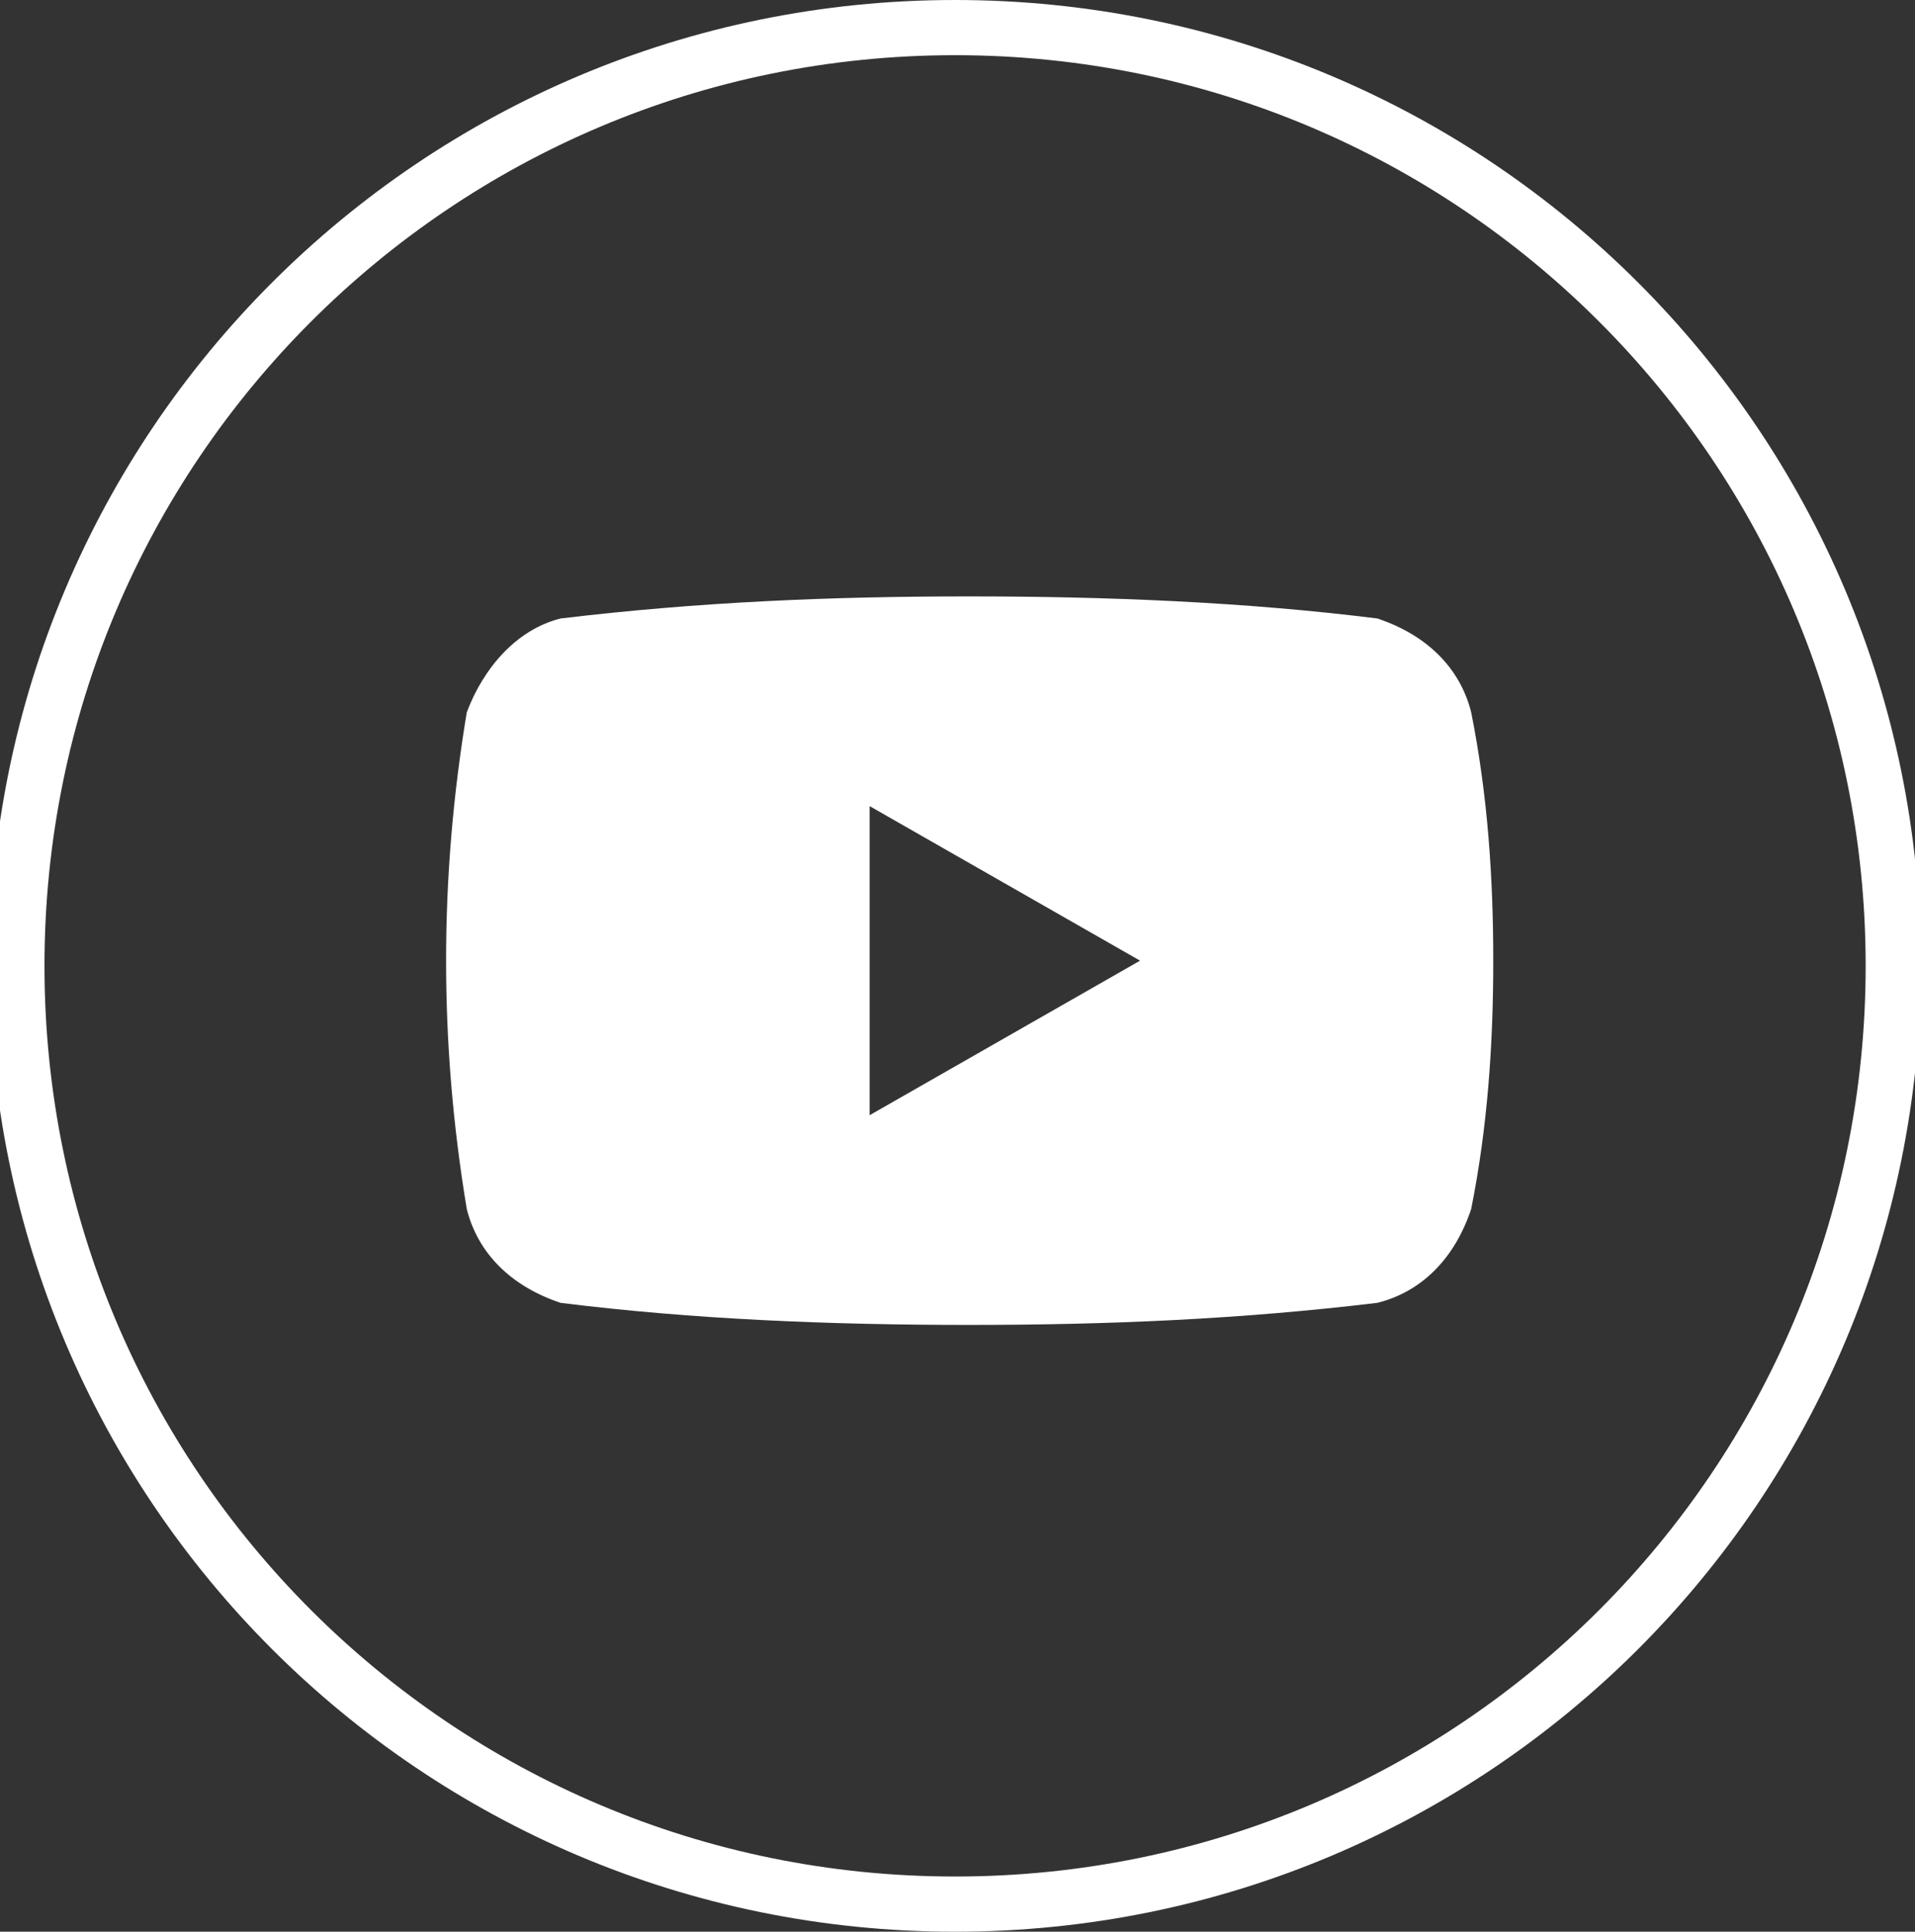
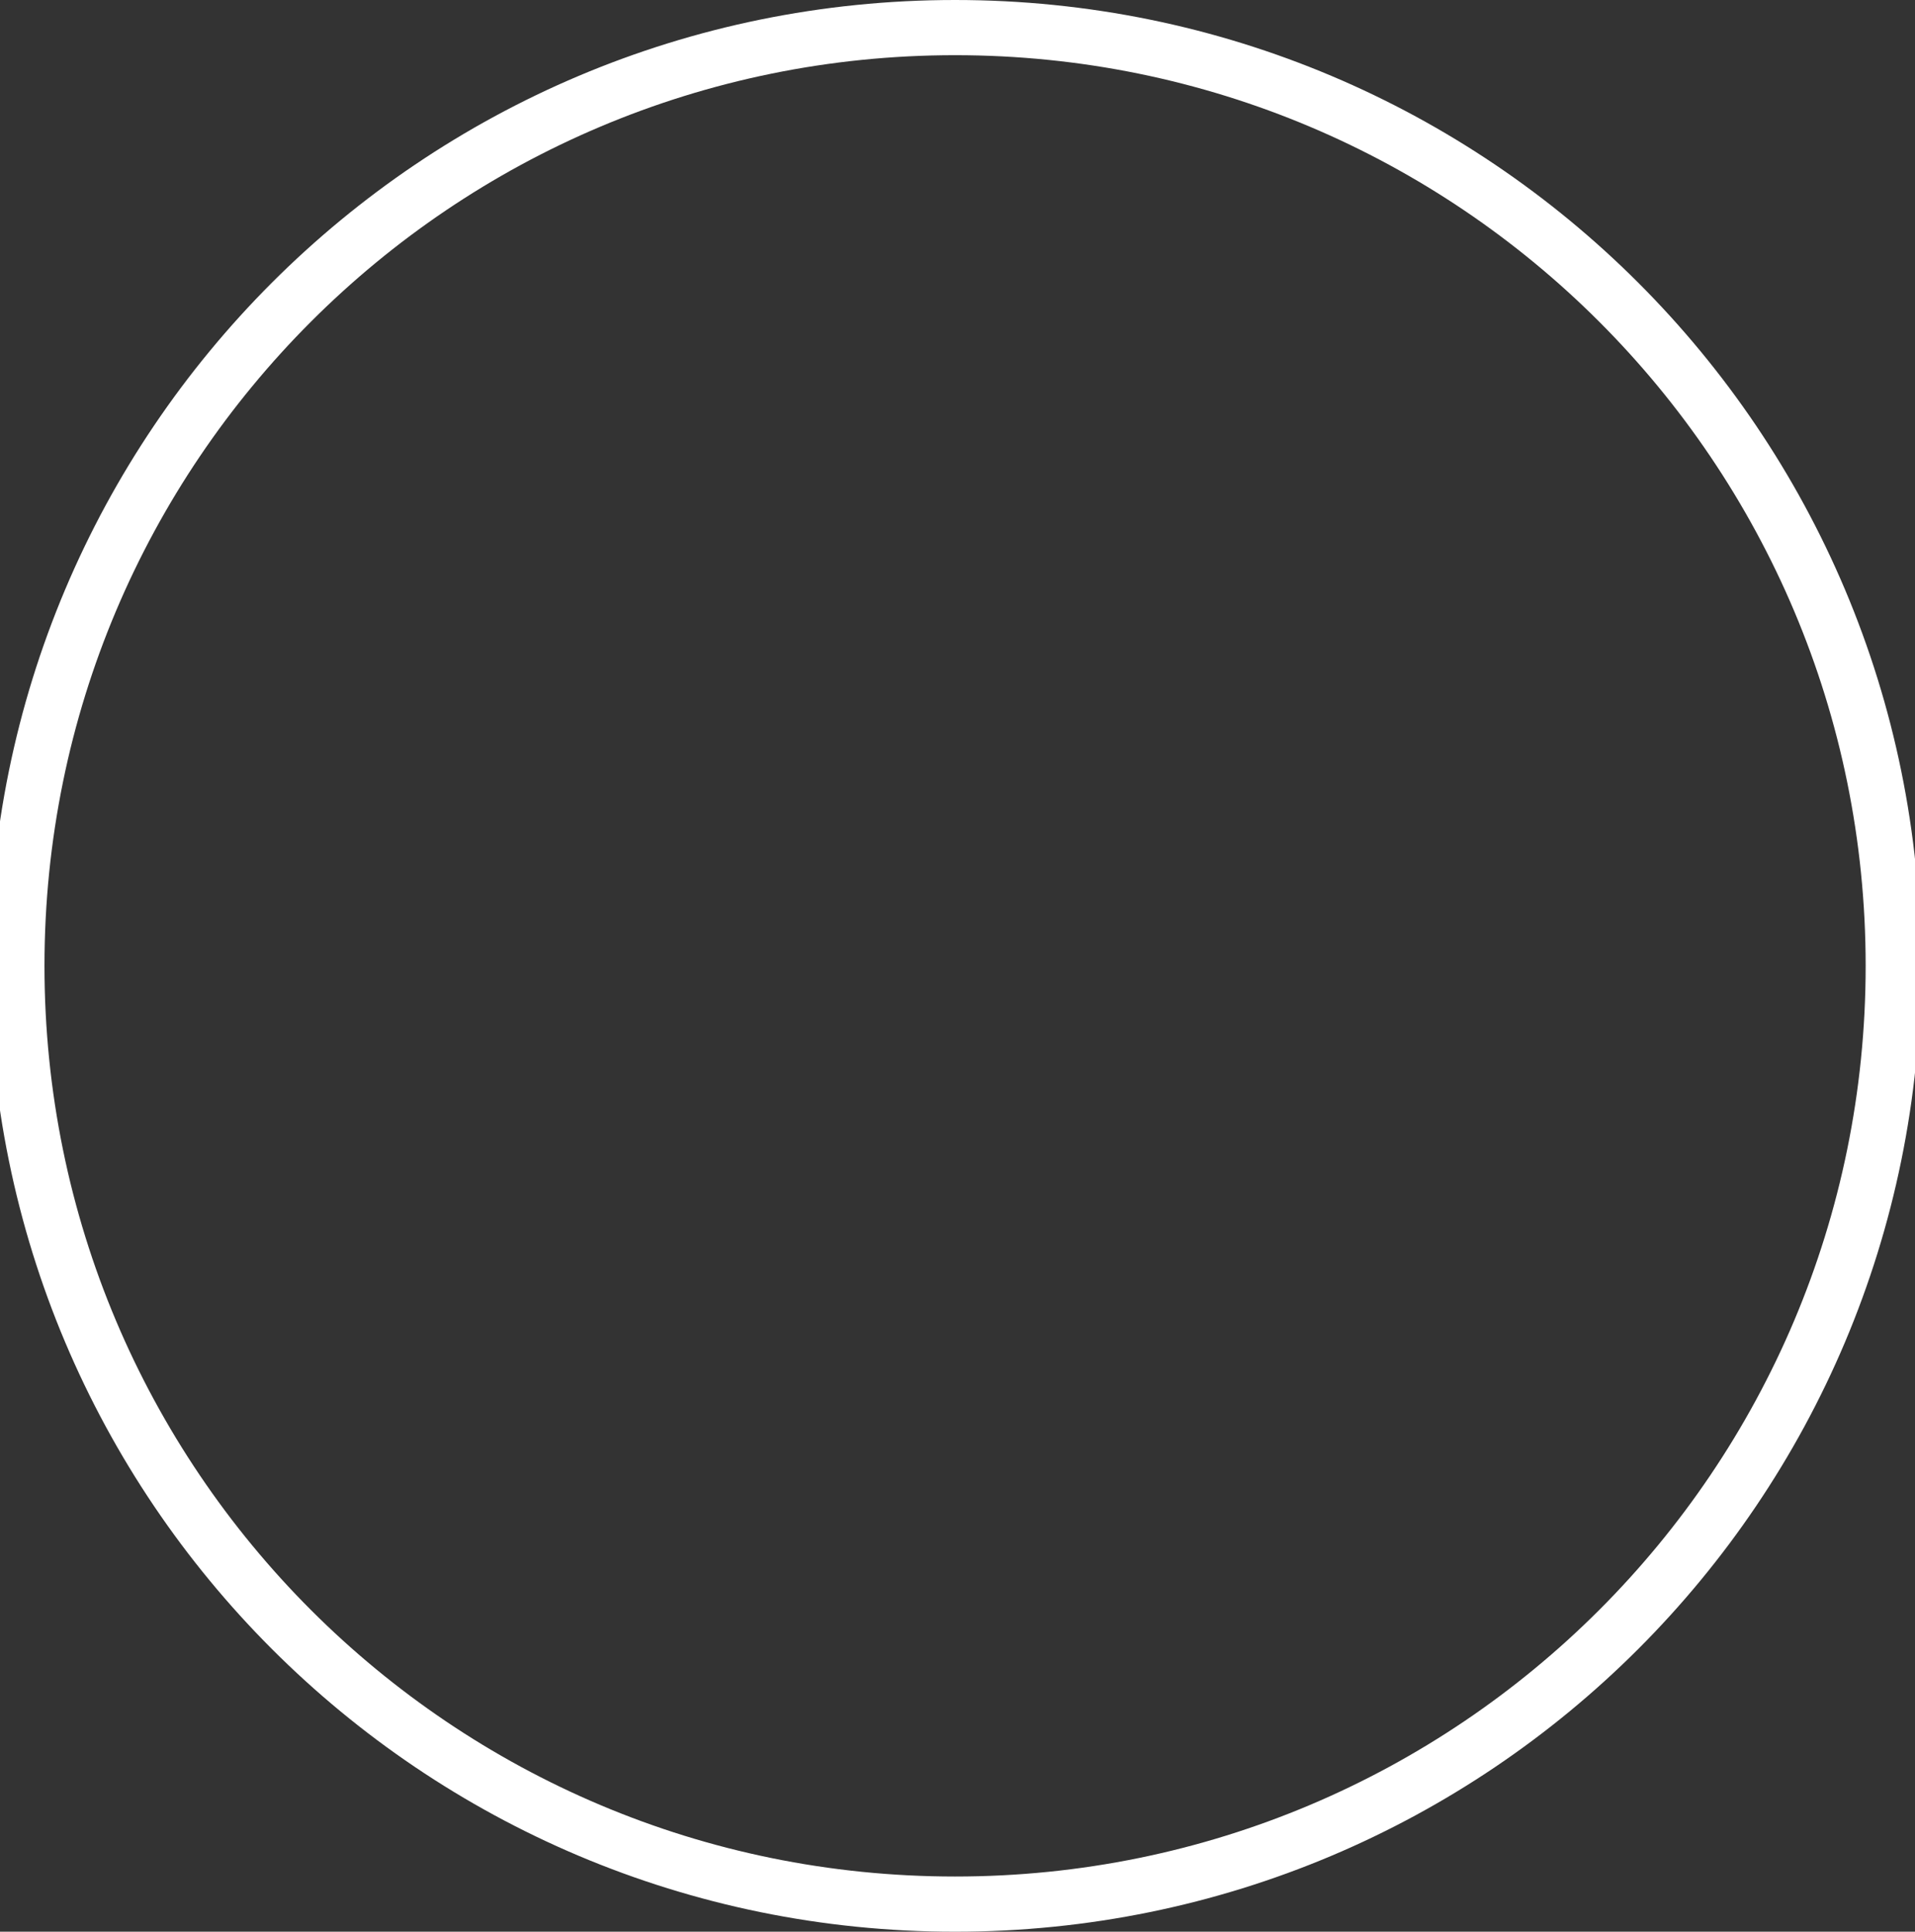
<svg xmlns="http://www.w3.org/2000/svg" version="1.1" id="Layer_1" x="0px" y="0px" viewBox="0 0 34.7 35" style="enable-background:new 0 0 34.7 35;" xml:space="preserve">
  <rect x="0" y="0" width="34.7" height="35" fill="#333333" stroke="none" />
  <style type="text/css">
	.st0{fill:none;stroke:#FFFFFF;}
	.st1{fill:#FFFFFF;}
</style>
  <g transform="translate(108.306)">
    <path class="st0" d="M-91,0.5c9.4,0,17,7.6,17,17s-7.6,17-17,17s-17-7.6-17-17S-100.4,0.5-91,0.5z" />
    <g transform="translate(7.752 10.306)">
-       <path class="st1" d="M-89.4,2.6c-0.2-0.8-0.8-1.4-1.7-1.7c-2.4-0.3-4.9-0.4-7.4-0.4s-4.9,0.1-7.4,0.4c-0.8,0.2-1.4,0.9-1.7,1.7    c-0.5,3-0.5,6,0,9c0.2,0.8,0.8,1.4,1.7,1.7c2.4,0.3,4.9,0.4,7.4,0.4s4.9-0.1,7.4-0.4c0.8-0.2,1.4-0.8,1.7-1.7    c0.3-1.5,0.4-3,0.4-4.5S-89.1,4.1-89.4,2.6z M-100.3,9.9V4.3l4.9,2.8L-100.3,9.9z" />
-     </g>
+       </g>
  </g>
</svg>